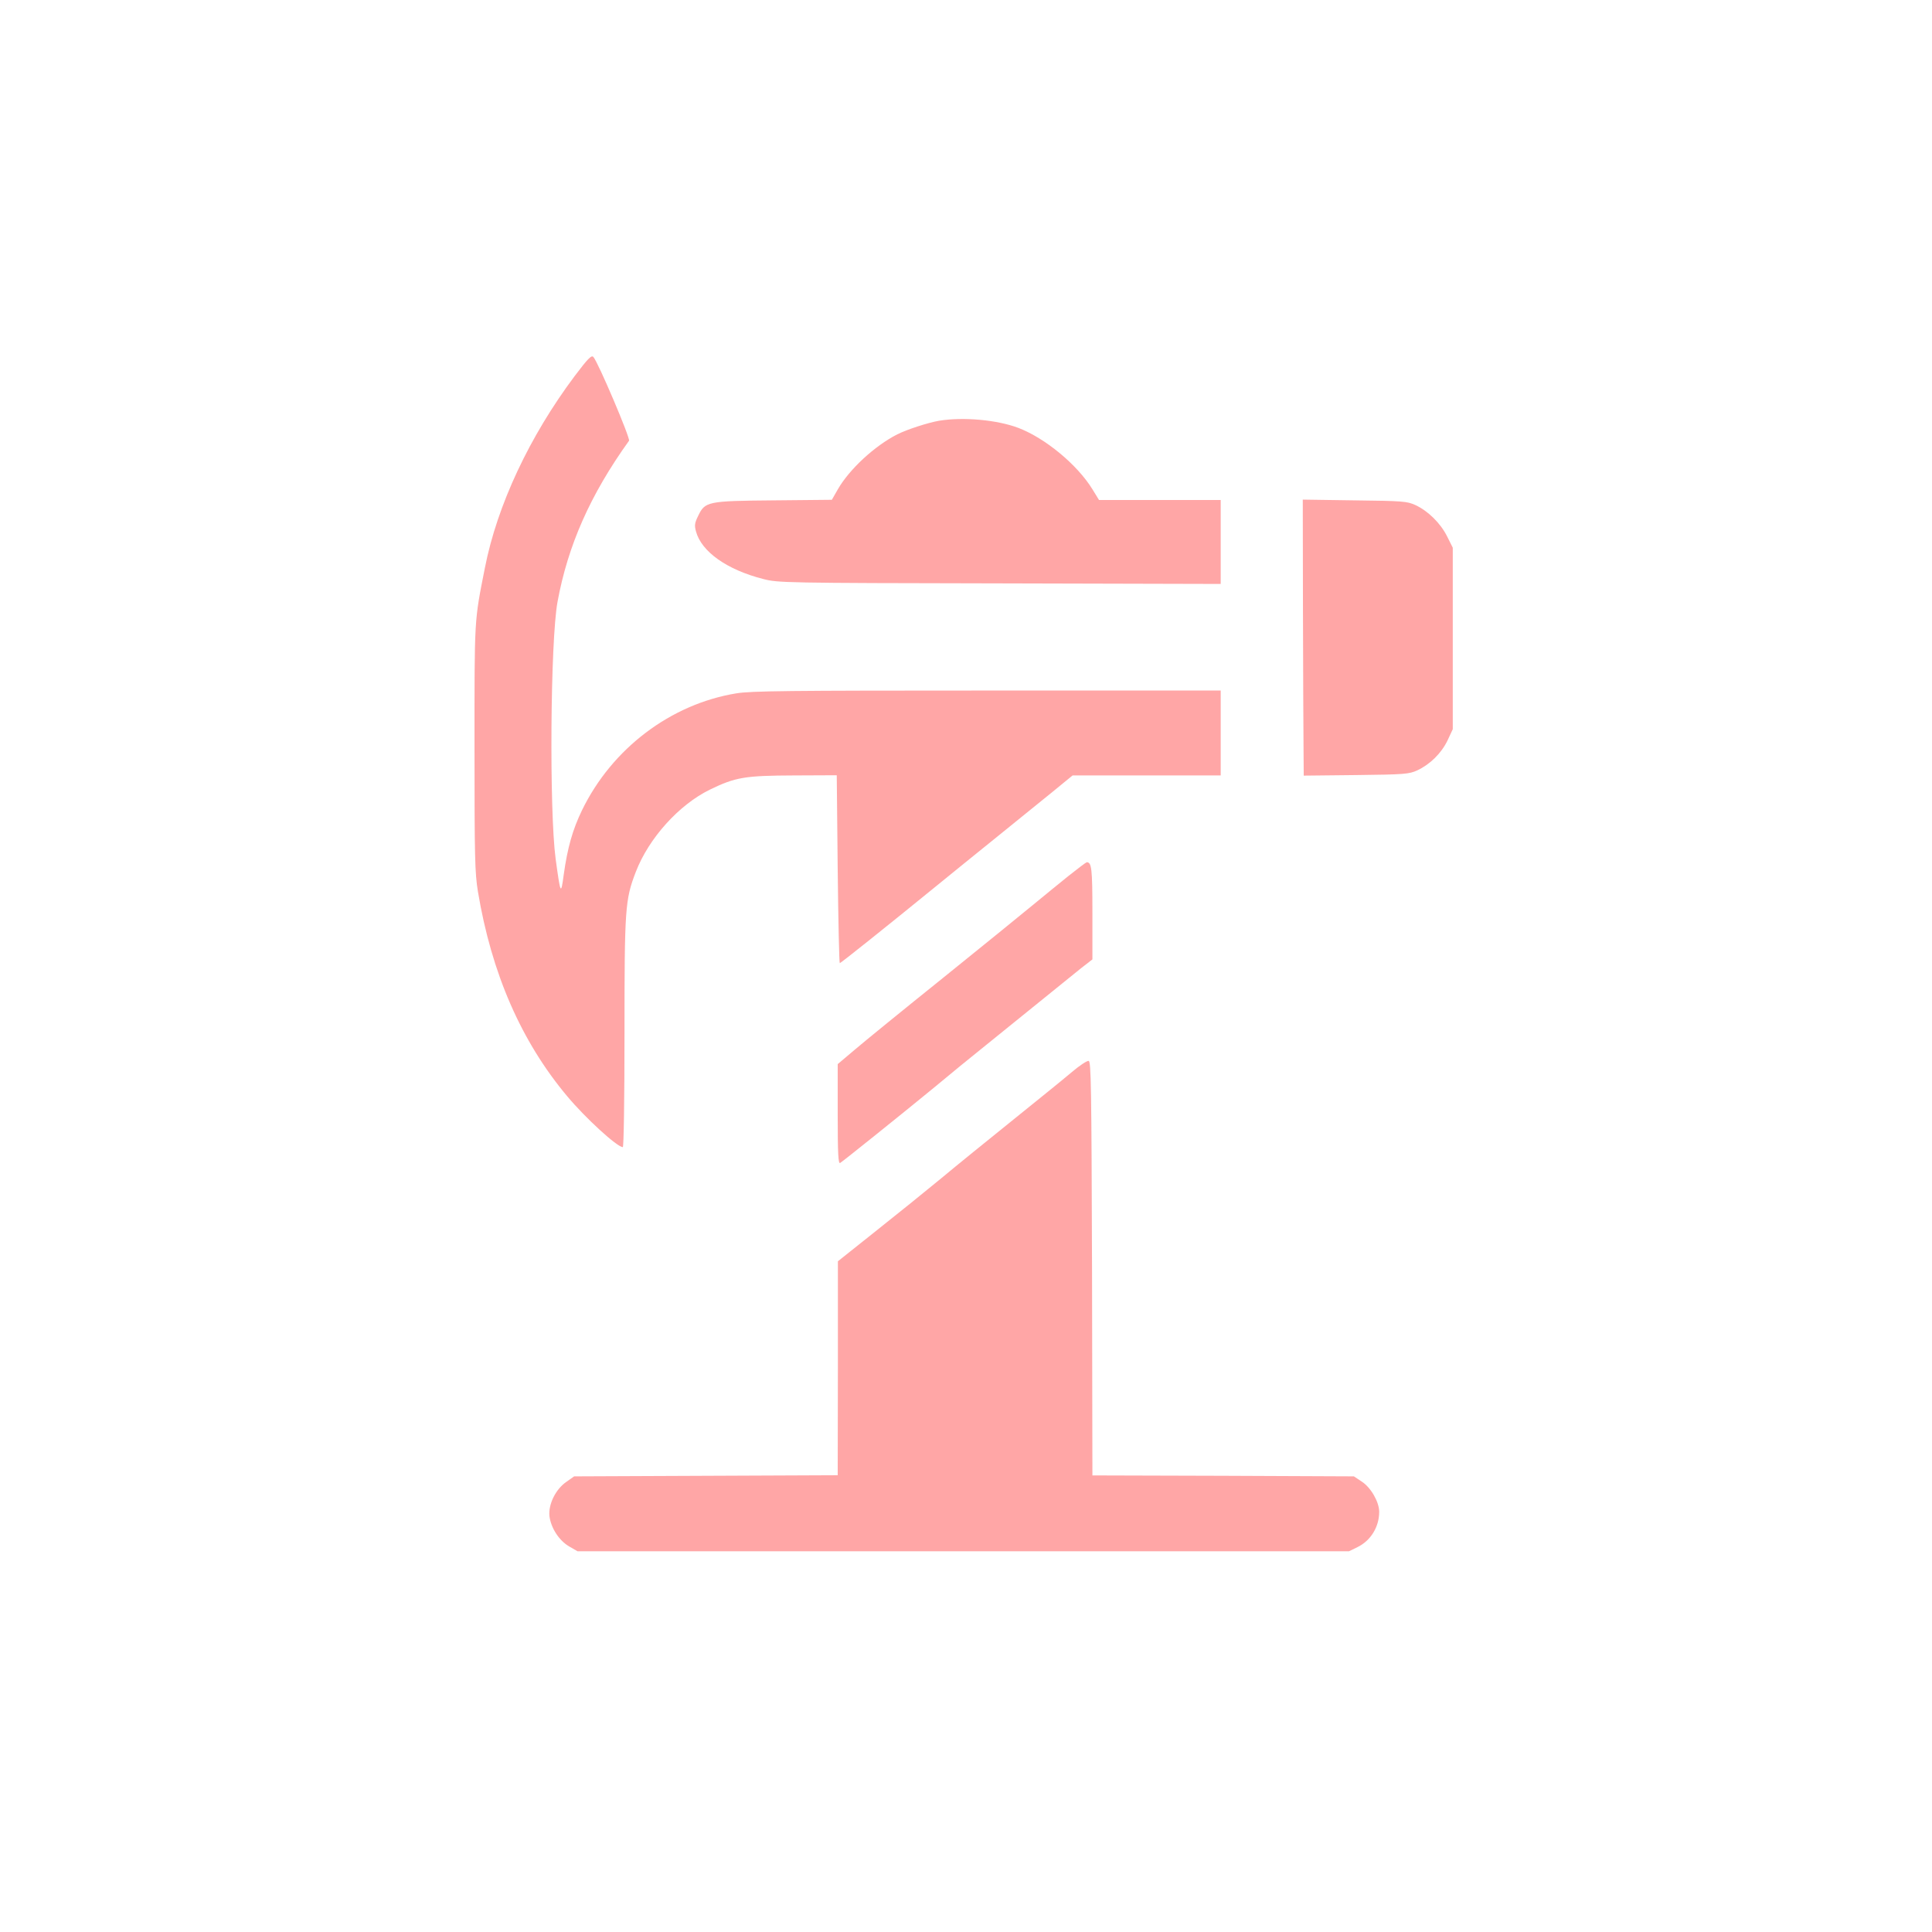
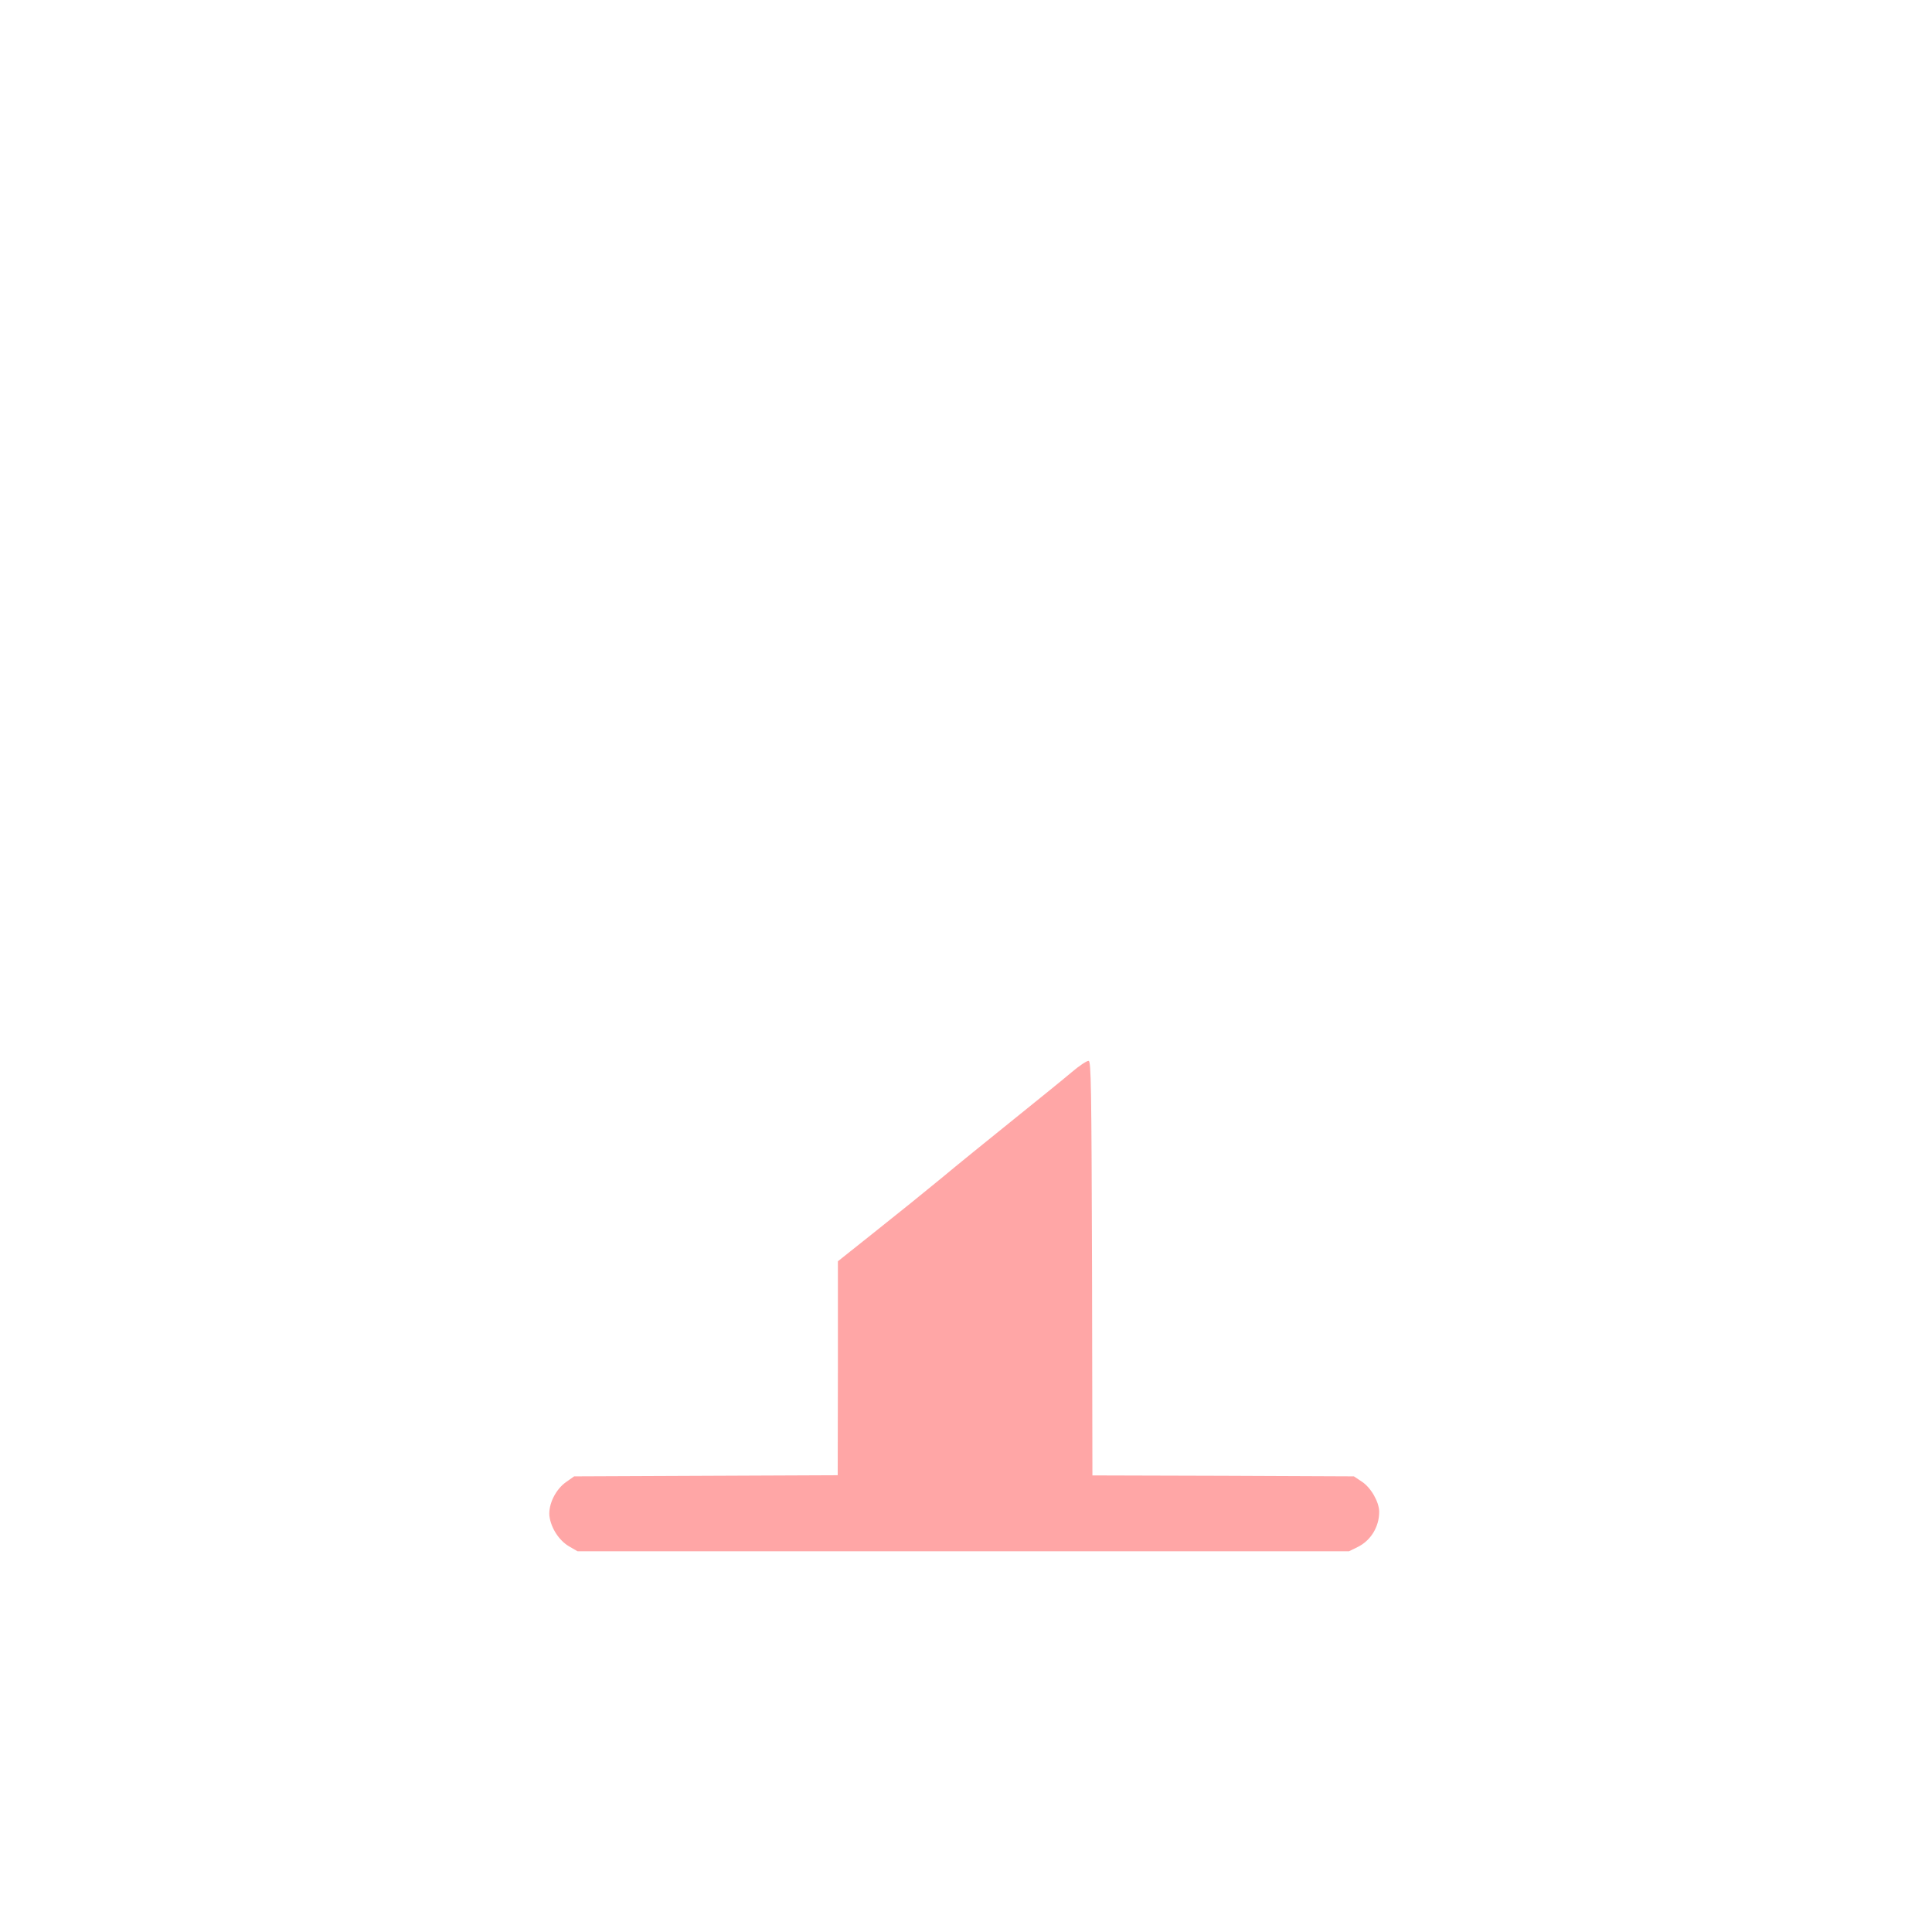
<svg xmlns="http://www.w3.org/2000/svg" version="1.0" width="1024pt" height="1024pt" viewBox="0 0 1024 1024" preserveAspectRatio="xMidYMid meet">
  <g transform="translate(0,1024) scale(0.1,-0.1)" fill="#ffa6a6" stroke="none">
-     <path d="M3046 8247 c-239 -319 -411 -685 -476 -1017 -57 -288 -55 -257 -55 -955 0 -583 2 -661 18 -760 72 -433 229 -794 473 -1085 96 -115 265 -270 295 -270 5 0 9 248 9 604 0 663 3 707 60 855 69 179 229 356 393 436 136 66 185 74 447 75 l225 1 5 -498 c3 -274 8 -498 11 -498 5 0 242 189 518 414 64 52 204 166 311 252 107 87 242 196 300 243 l105 86 393 0 392 0 0 225 0 225 -1237 0 c-1058 0 -1252 -2 -1331 -15 -347 -57 -658 -292 -817 -619 -50 -103 -77 -199 -97 -341 -15 -112 -17 -107 -43 83 -34 255 -28 1155 10 1362 55 299 173 567 379 854 8 12 -164 417 -189 444 -10 11 -28 -7 -99 -101z" />
-     <path d="M4977 8010 c-61 -11 -169 -46 -221 -72 -120 -61 -254 -185 -315 -291 l-32 -56 -307 -3 c-354 -3 -365 -6 -402 -83 -18 -37 -20 -50 -11 -82 29 -107 164 -203 357 -252 77 -20 108 -21 1252 -23 l1172 -3 0 223 0 222 -322 0 -323 0 -35 57 c-80 130 -249 270 -392 325 -114 43 -292 59 -421 38z" />
-     <path d="M6906 7003 c1 -323 2 -652 3 -731 l1 -143 278 3 c258 3 280 5 324 25 68 32 127 90 160 158 l28 60 0 481 0 481 -30 60 c-35 70 -101 135 -168 166 -44 20 -65 22 -322 25 l-275 4 1 -589z" />
-     <path d="M5664 5598 c-50 -40 -135 -110 -190 -155 -54 -45 -269 -219 -477 -387 -208 -167 -418 -338 -467 -380 l-90 -76 0 -266 c0 -209 3 -264 13 -258 16 10 329 261 497 399 74 62 200 165 280 229 389 315 449 363 502 406 l58 45 0 246 c0 235 -4 269 -30 269 -3 0 -47 -33 -96 -72z" />
    <path d="M5680 4557 c-41 -35 -181 -148 -310 -252 -129 -104 -301 -243 -381 -310 -80 -66 -236 -192 -347 -280 l-201 -160 0 -567 -1 -567 -698 -3 -699 -3 -41 -29 c-57 -39 -96 -119 -90 -181 8 -63 50 -129 104 -161 l45 -26 2044 0 2045 0 45 22 c70 34 115 107 115 187 0 52 -44 129 -92 160 l-42 28 -693 3 -693 2 -2 1098 c-3 966 -5 1097 -18 1099 -8 2 -49 -25 -90 -60z" />
  </g>
</svg>